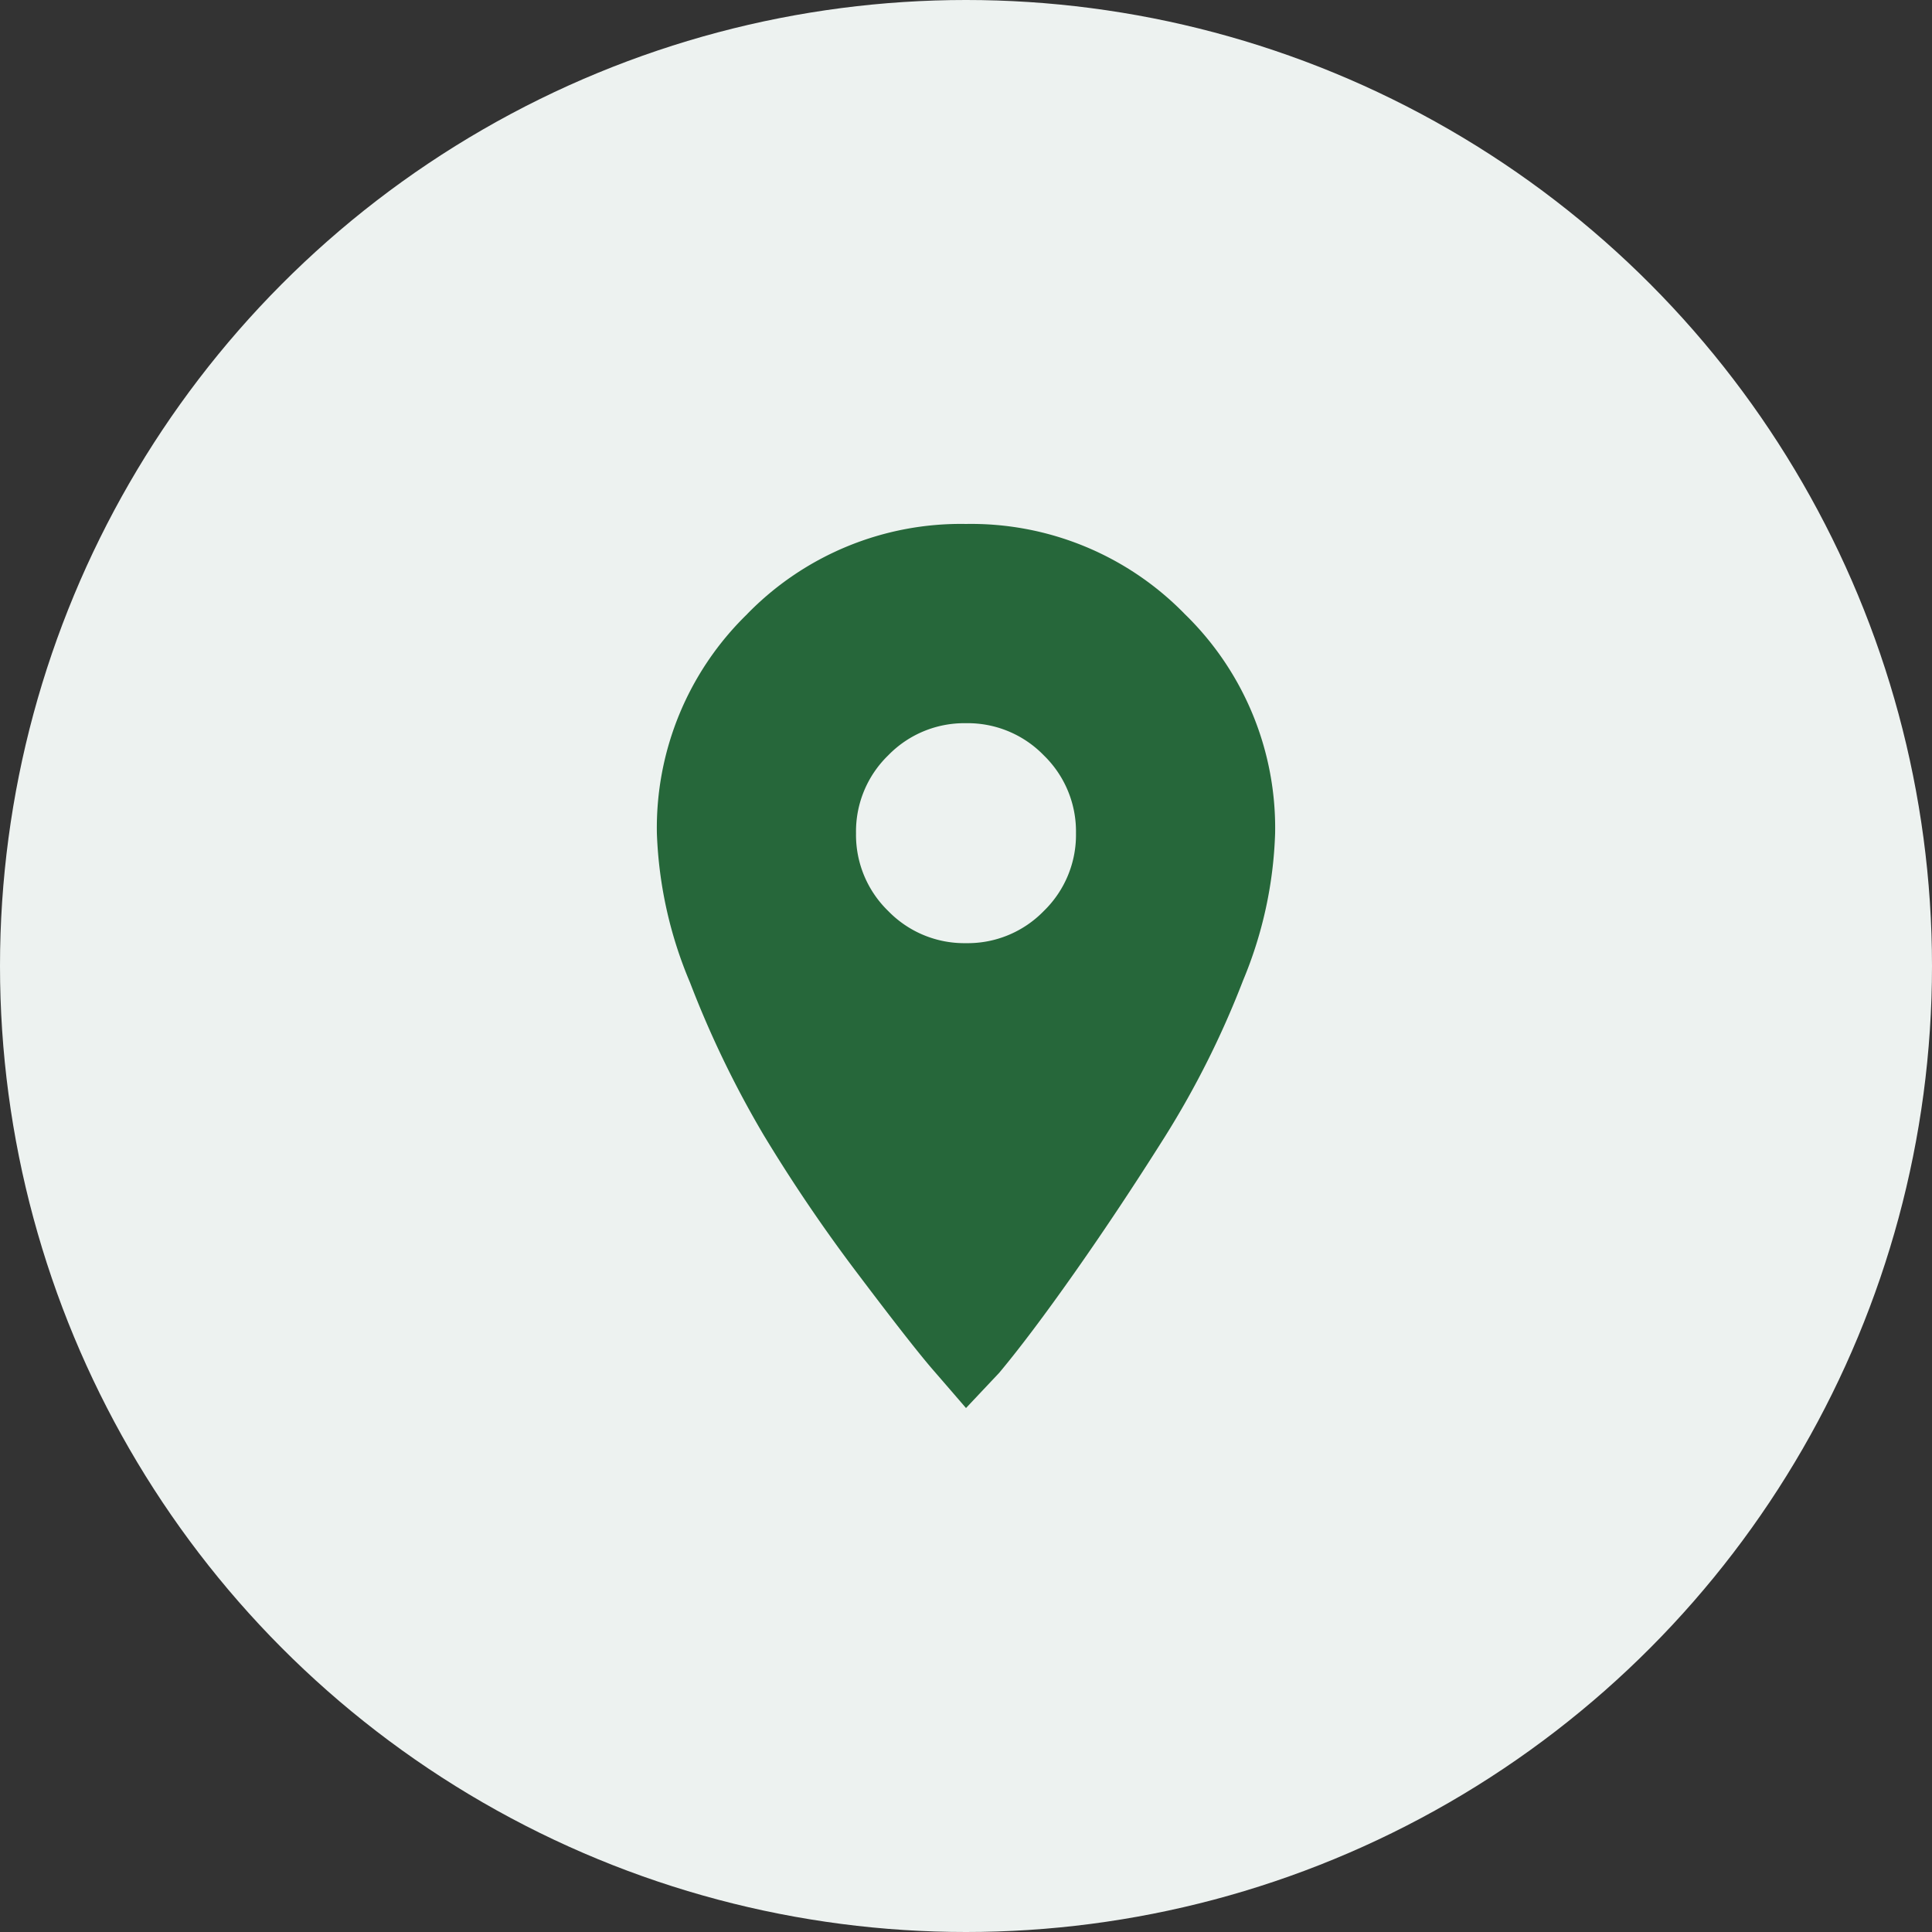
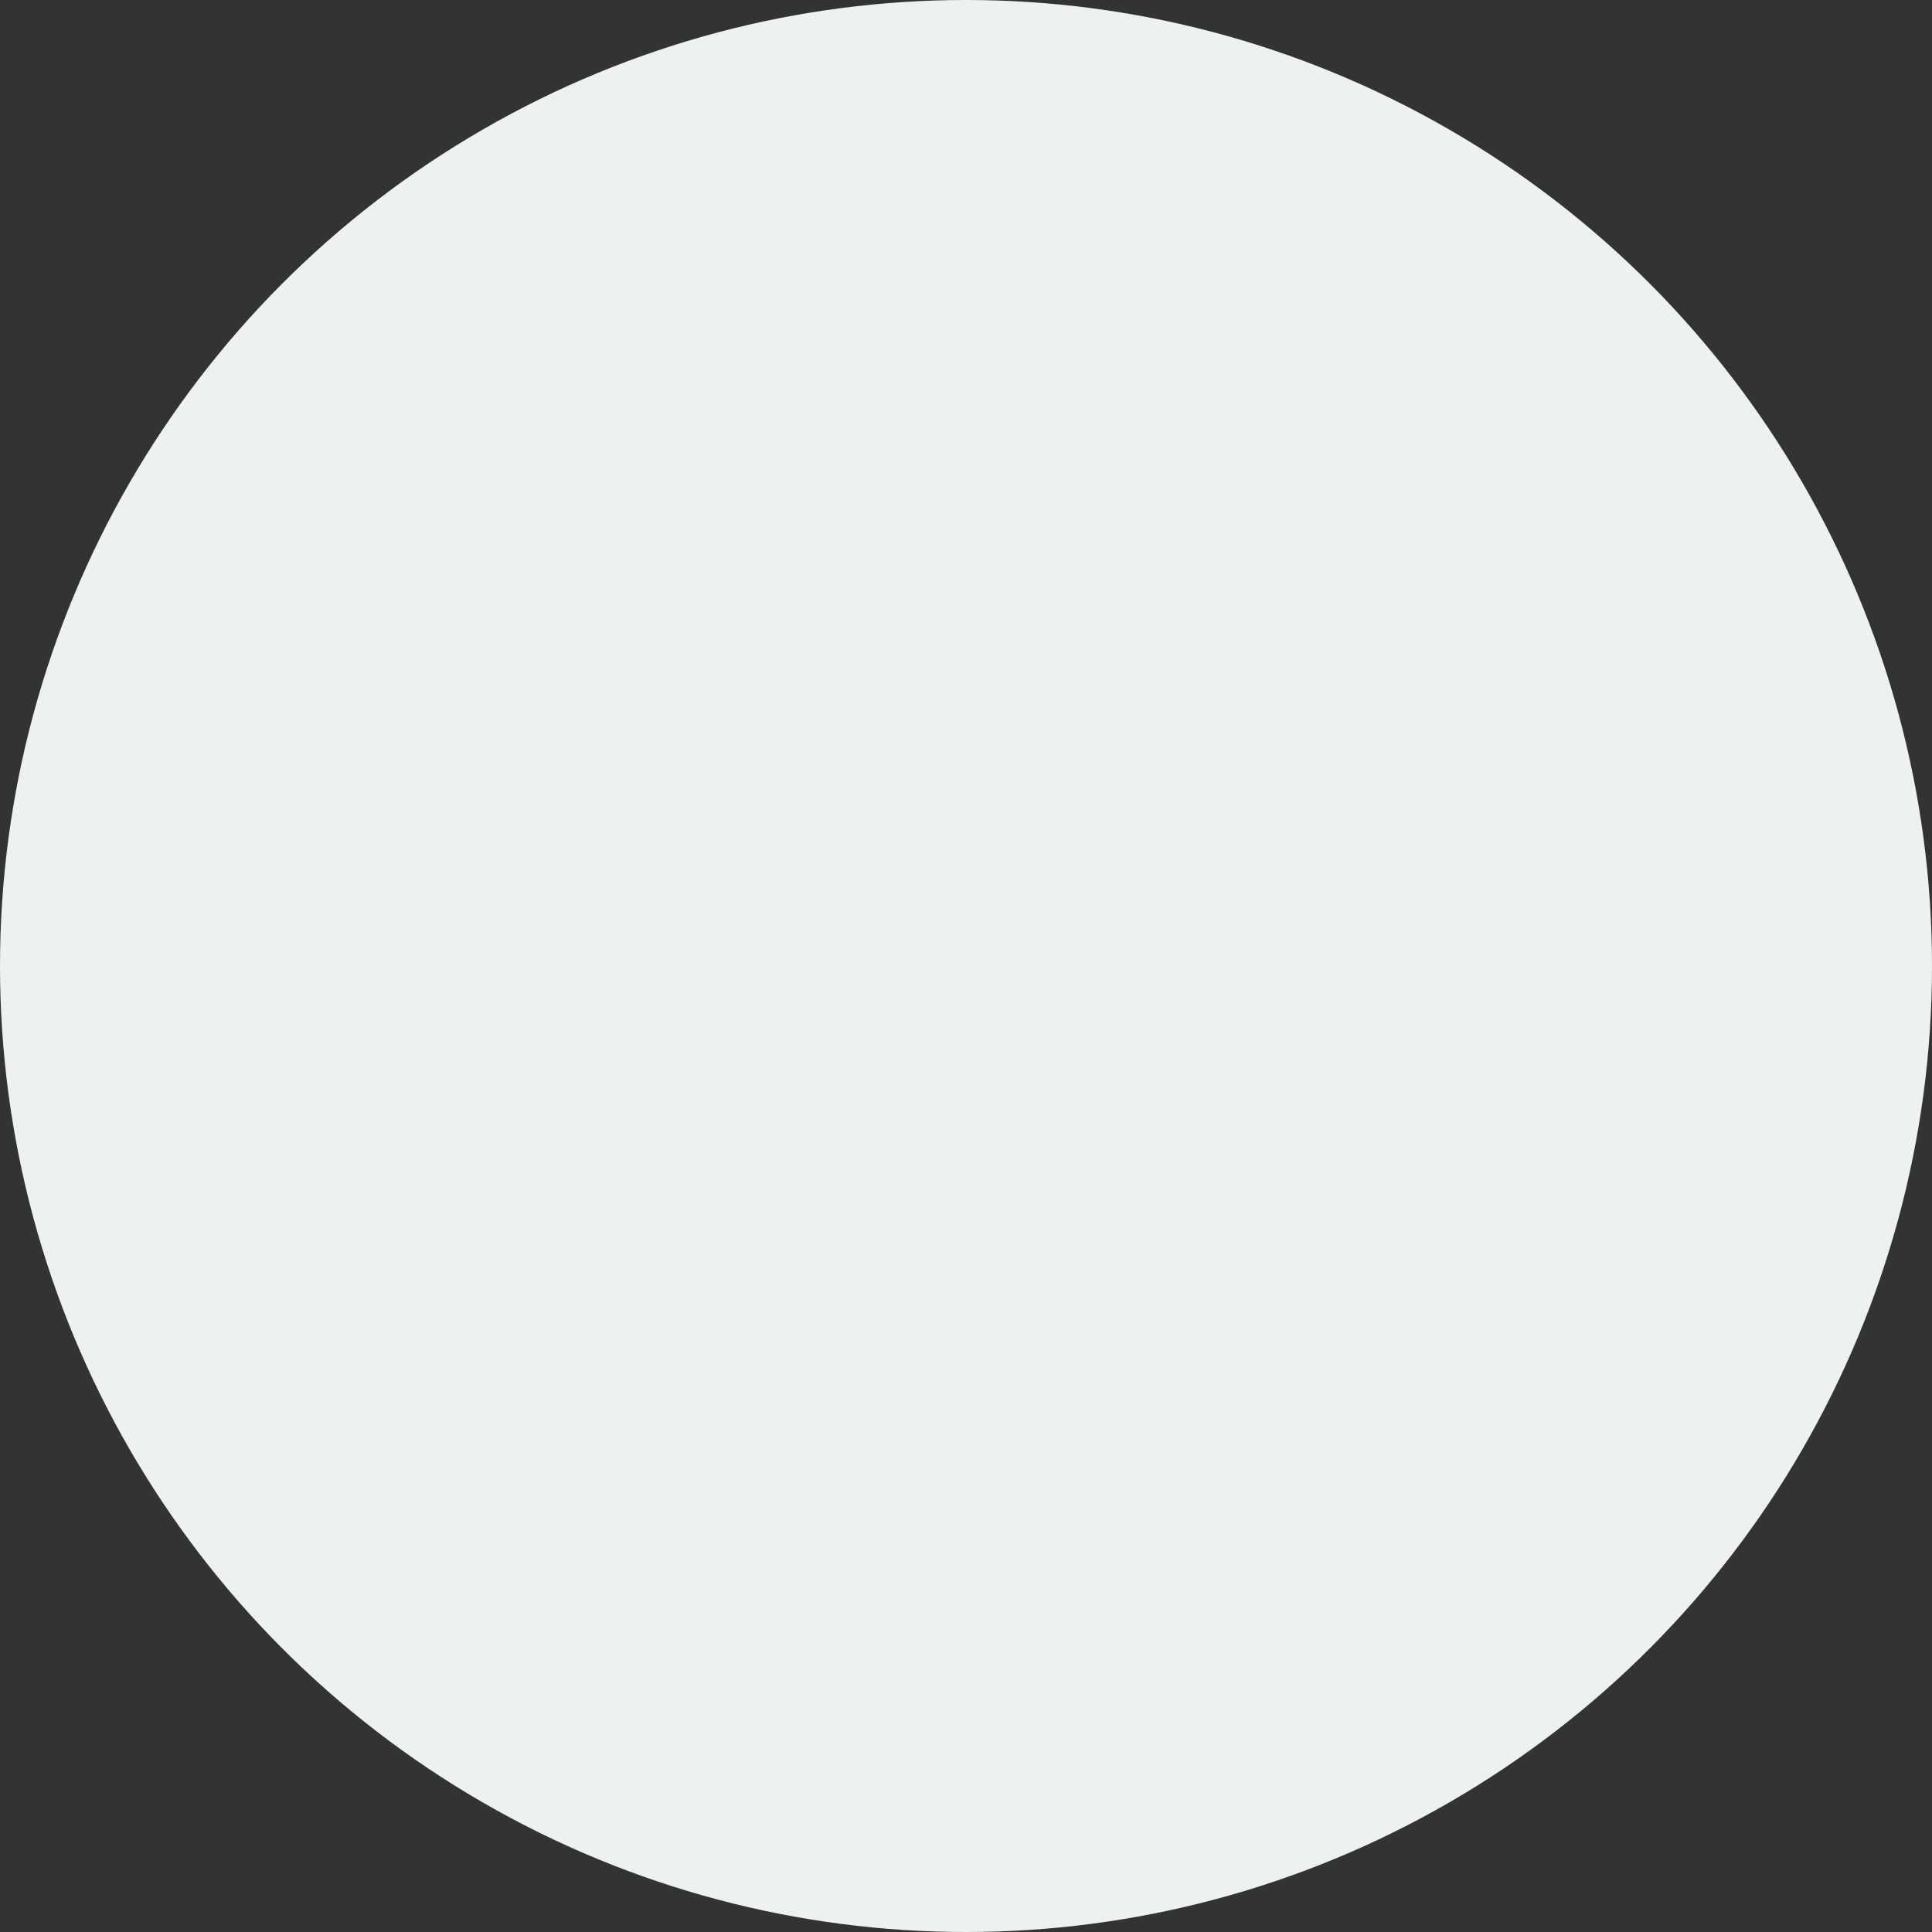
<svg xmlns="http://www.w3.org/2000/svg" width="40" height="40" viewBox="0 0 40 40">
  <rect x="0" y="0" width="40" height="40" fill="#333333" stroke="none" />
  <g id="グループ_564" data-name="グループ 564" transform="translate(-298 -947)">
    <circle id="楕円形_146" data-name="楕円形 146" cx="20" cy="20" r="20" transform="translate(298 947)" fill="#edf2f0" />
-     <path id="パス_351" data-name="パス 351" d="M-1.611-12.139A2.195,2.195,0,0,0,0-11.473a2.195,2.195,0,0,0,1.611-.666,2.195,2.195,0,0,0,.666-1.611,2.195,2.195,0,0,0-.666-1.611A2.195,2.195,0,0,0,0-16.027a2.195,2.195,0,0,0-1.611.666,2.195,2.195,0,0,0-.666,1.611A2.195,2.195,0,0,0-1.611-12.139Zm-2.922-6.145A6.173,6.173,0,0,1,0-20.152a6.173,6.173,0,0,1,4.533,1.869A6.173,6.173,0,0,1,6.4-13.75,8.593,8.593,0,0,1,5.736-10.7,18.807,18.807,0,0,1,4.125-7.477q-.945,1.5-1.869,2.814T.688-2.578L0-1.848q-.258-.3-.687-.795T-2.234-4.619A33.117,33.117,0,0,1-4.189-7.5a20.908,20.908,0,0,1-1.525-3.158A8.693,8.693,0,0,1-6.4-13.75,6.173,6.173,0,0,1-4.533-18.283Z" transform="translate(318 978)" fill="#26673a" />
  </g>
</svg>